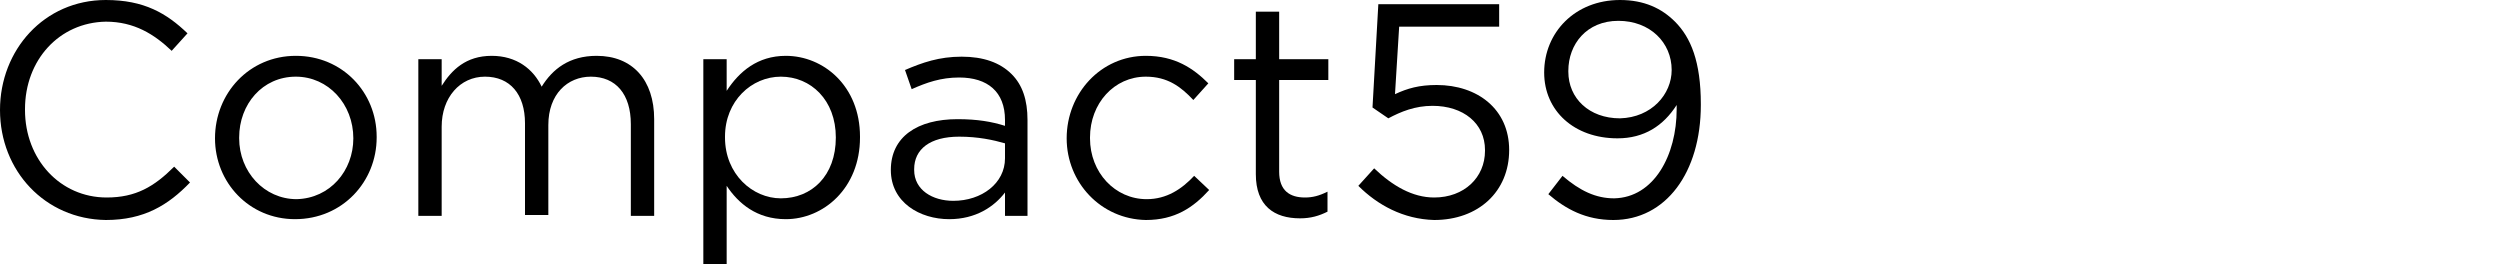
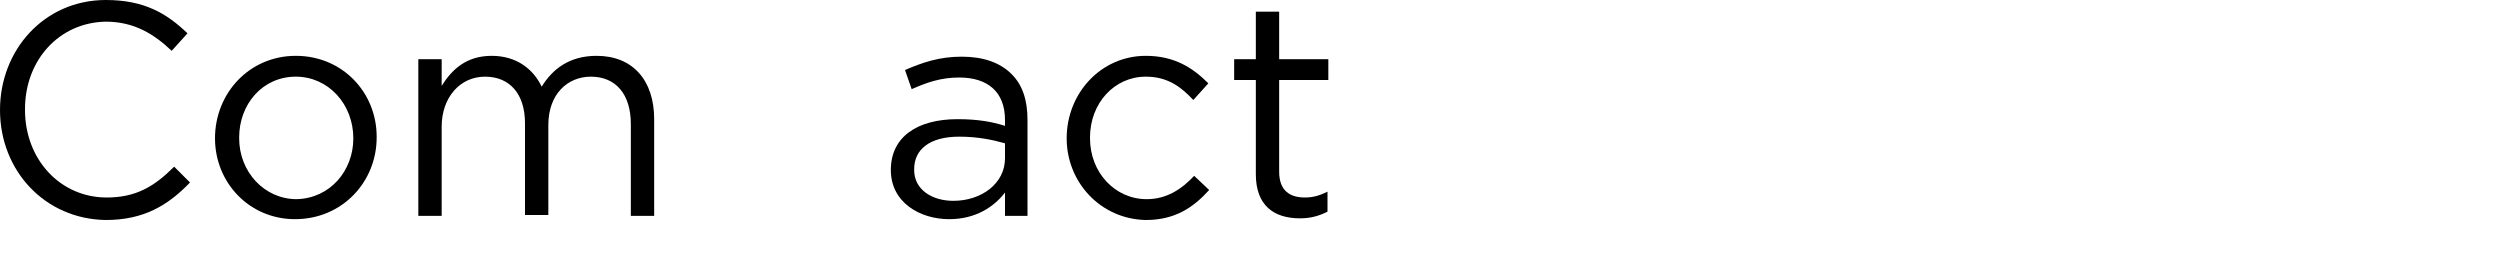
<svg xmlns="http://www.w3.org/2000/svg" version="1.1" id="レイヤー_1" x="0px" y="0px" width="300px" height="31.7px" viewBox="0 0 300 31.7" style="enable-background:new 0 0 300 31.7;" xml:space="preserve">
  <g>
    <path d="M0,13.2L0,13.2C0,6,5.3,0,12.7,0c4.6,0,7.3,1.6,9.8,4l-1.9,2.1c-2.1-2-4.5-3.5-7.9-3.5C7.1,2.7,3,7.2,3,13.1v0.1   c0,5.9,4.2,10.5,9.8,10.5c3.5,0,5.7-1.3,8.1-3.7l1.9,1.9c-2.6,2.7-5.5,4.5-10.1,4.5C5.4,26.3,0,20.5,0,13.2z" />
    <path d="M25.8,16.6L25.8,16.6c0-5.4,4.1-9.9,9.7-9.9c5.6,0,9.7,4.4,9.7,9.7v0.1c0,5.3-4.1,9.8-9.8,9.8   C29.9,26.3,25.8,21.9,25.8,16.6z M42.4,16.6L42.4,16.6c0-4.1-3-7.4-6.9-7.4c-4,0-6.8,3.3-6.8,7.3v0.1c0,4,3,7.3,6.9,7.3   C39.6,23.8,42.4,20.5,42.4,16.6z" />
    <path d="M50.3,7.1H53v3.2c1.2-1.9,2.9-3.6,6-3.6c3,0,5,1.6,6,3.7c1.3-2.1,3.3-3.7,6.6-3.7c4.3,0,6.9,2.9,6.9,7.6v11.6h-2.8v-11   c0-3.6-1.8-5.7-4.8-5.7c-2.8,0-5.1,2.1-5.1,5.8v10.8H63V14.8c0-3.5-1.8-5.6-4.8-5.6S53,11.7,53,15.2v10.7h-2.8V7.1z" />
-     <path d="M84.4,7.1h2.8v3.8c1.5-2.3,3.7-4.2,7.1-4.2c4.5,0,8.9,3.6,8.9,9.7v0.1c0,6.1-4.4,9.8-8.9,9.8c-3.5,0-5.7-1.9-7.1-4v9.4   h-2.8V7.1z M100.3,16.5L100.3,16.5c0-4.5-3-7.3-6.6-7.3c-3.5,0-6.7,2.9-6.7,7.2v0.1c0,4.4,3.3,7.3,6.7,7.3   C97.4,23.8,100.3,21.1,100.3,16.5z" />
    <path d="M106.9,20.4L106.9,20.4c0-4,3.2-6.1,8-6.1c2.4,0,4.1,0.3,5.7,0.8v-0.7c0-3.4-2.1-5.1-5.5-5.1c-2.2,0-3.9,0.6-5.7,1.4   l-0.8-2.3c2.1-0.9,4.1-1.6,6.8-1.6c2.6,0,4.6,0.7,6,2.1c1.3,1.3,1.9,3.1,1.9,5.5v11.5h-2.7v-2.8c-1.3,1.7-3.5,3.2-6.7,3.2   C110.4,26.3,106.9,24.3,106.9,20.4z M120.6,19v-1.8c-1.4-0.4-3.2-0.8-5.5-0.8c-3.5,0-5.4,1.5-5.4,3.9v0.1c0,2.4,2.2,3.7,4.7,3.7   C117.8,24.1,120.6,22,120.6,19z" />
    <path d="M128,16.6L128,16.6c0-5.4,4.1-9.9,9.5-9.9c3.5,0,5.7,1.5,7.5,3.3l-1.8,2c-1.5-1.6-3.1-2.8-5.7-2.8c-3.8,0-6.7,3.2-6.7,7.3   v0.1c0,4.1,3,7.3,6.8,7.3c2.4,0,4.2-1.2,5.7-2.8l1.8,1.7c-1.9,2.1-4.1,3.6-7.6,3.6C132.1,26.3,128,21.9,128,16.6z" />
    <path d="M150.7,20.9V9.6h-2.6V7.1h2.6V1.4h2.8v5.7h5.9v2.5h-5.9v11c0,2.3,1.3,3.1,3.1,3.1c0.9,0,1.7-0.2,2.7-0.7v2.4   c-1,0.5-2,0.8-3.3,0.8C152.9,26.2,150.7,24.7,150.7,20.9z" />
-     <path d="M163,22.3l1.9-2.1c2.2,2.1,4.6,3.5,7.2,3.5c3.6,0,6.1-2.4,6.1-5.6V18c0-3.2-2.6-5.3-6.3-5.3c-2.1,0-3.8,0.7-5.3,1.5   l-1.9-1.3l0.7-12.4h14.5v2.7h-12l-0.5,8.1c1.5-0.7,2.9-1.1,5-1.1c4.9,0,8.7,2.9,8.7,7.8V18c0,5-3.7,8.4-9,8.4   C168.4,26.3,165.3,24.6,163,22.3z" />
-     <path d="M201.2,13.1v-0.5c-1.6,2.5-3.9,4-7.1,4c-5.2,0-8.8-3.3-8.8-7.9V8.7c0-4.8,3.7-8.7,9.1-8.7c2.9,0,5,1,6.6,2.6   c1.9,1.9,3.1,4.8,3.1,9.9v0.1c0,8.1-4.2,13.8-10.5,13.8c-3.3,0-5.7-1.3-7.8-3.1l1.7-2.2c2.1,1.8,4,2.7,6.2,2.7   C198.5,23.7,201.2,18.6,201.2,13.1z M200.6,8.4L200.6,8.4c0-3.3-2.6-5.9-6.4-5.9s-6,2.8-6,6v0.1c0,3.2,2.5,5.6,6.2,5.6   C198.2,14.1,200.6,11.3,200.6,8.4z" />
  </g>
</svg>